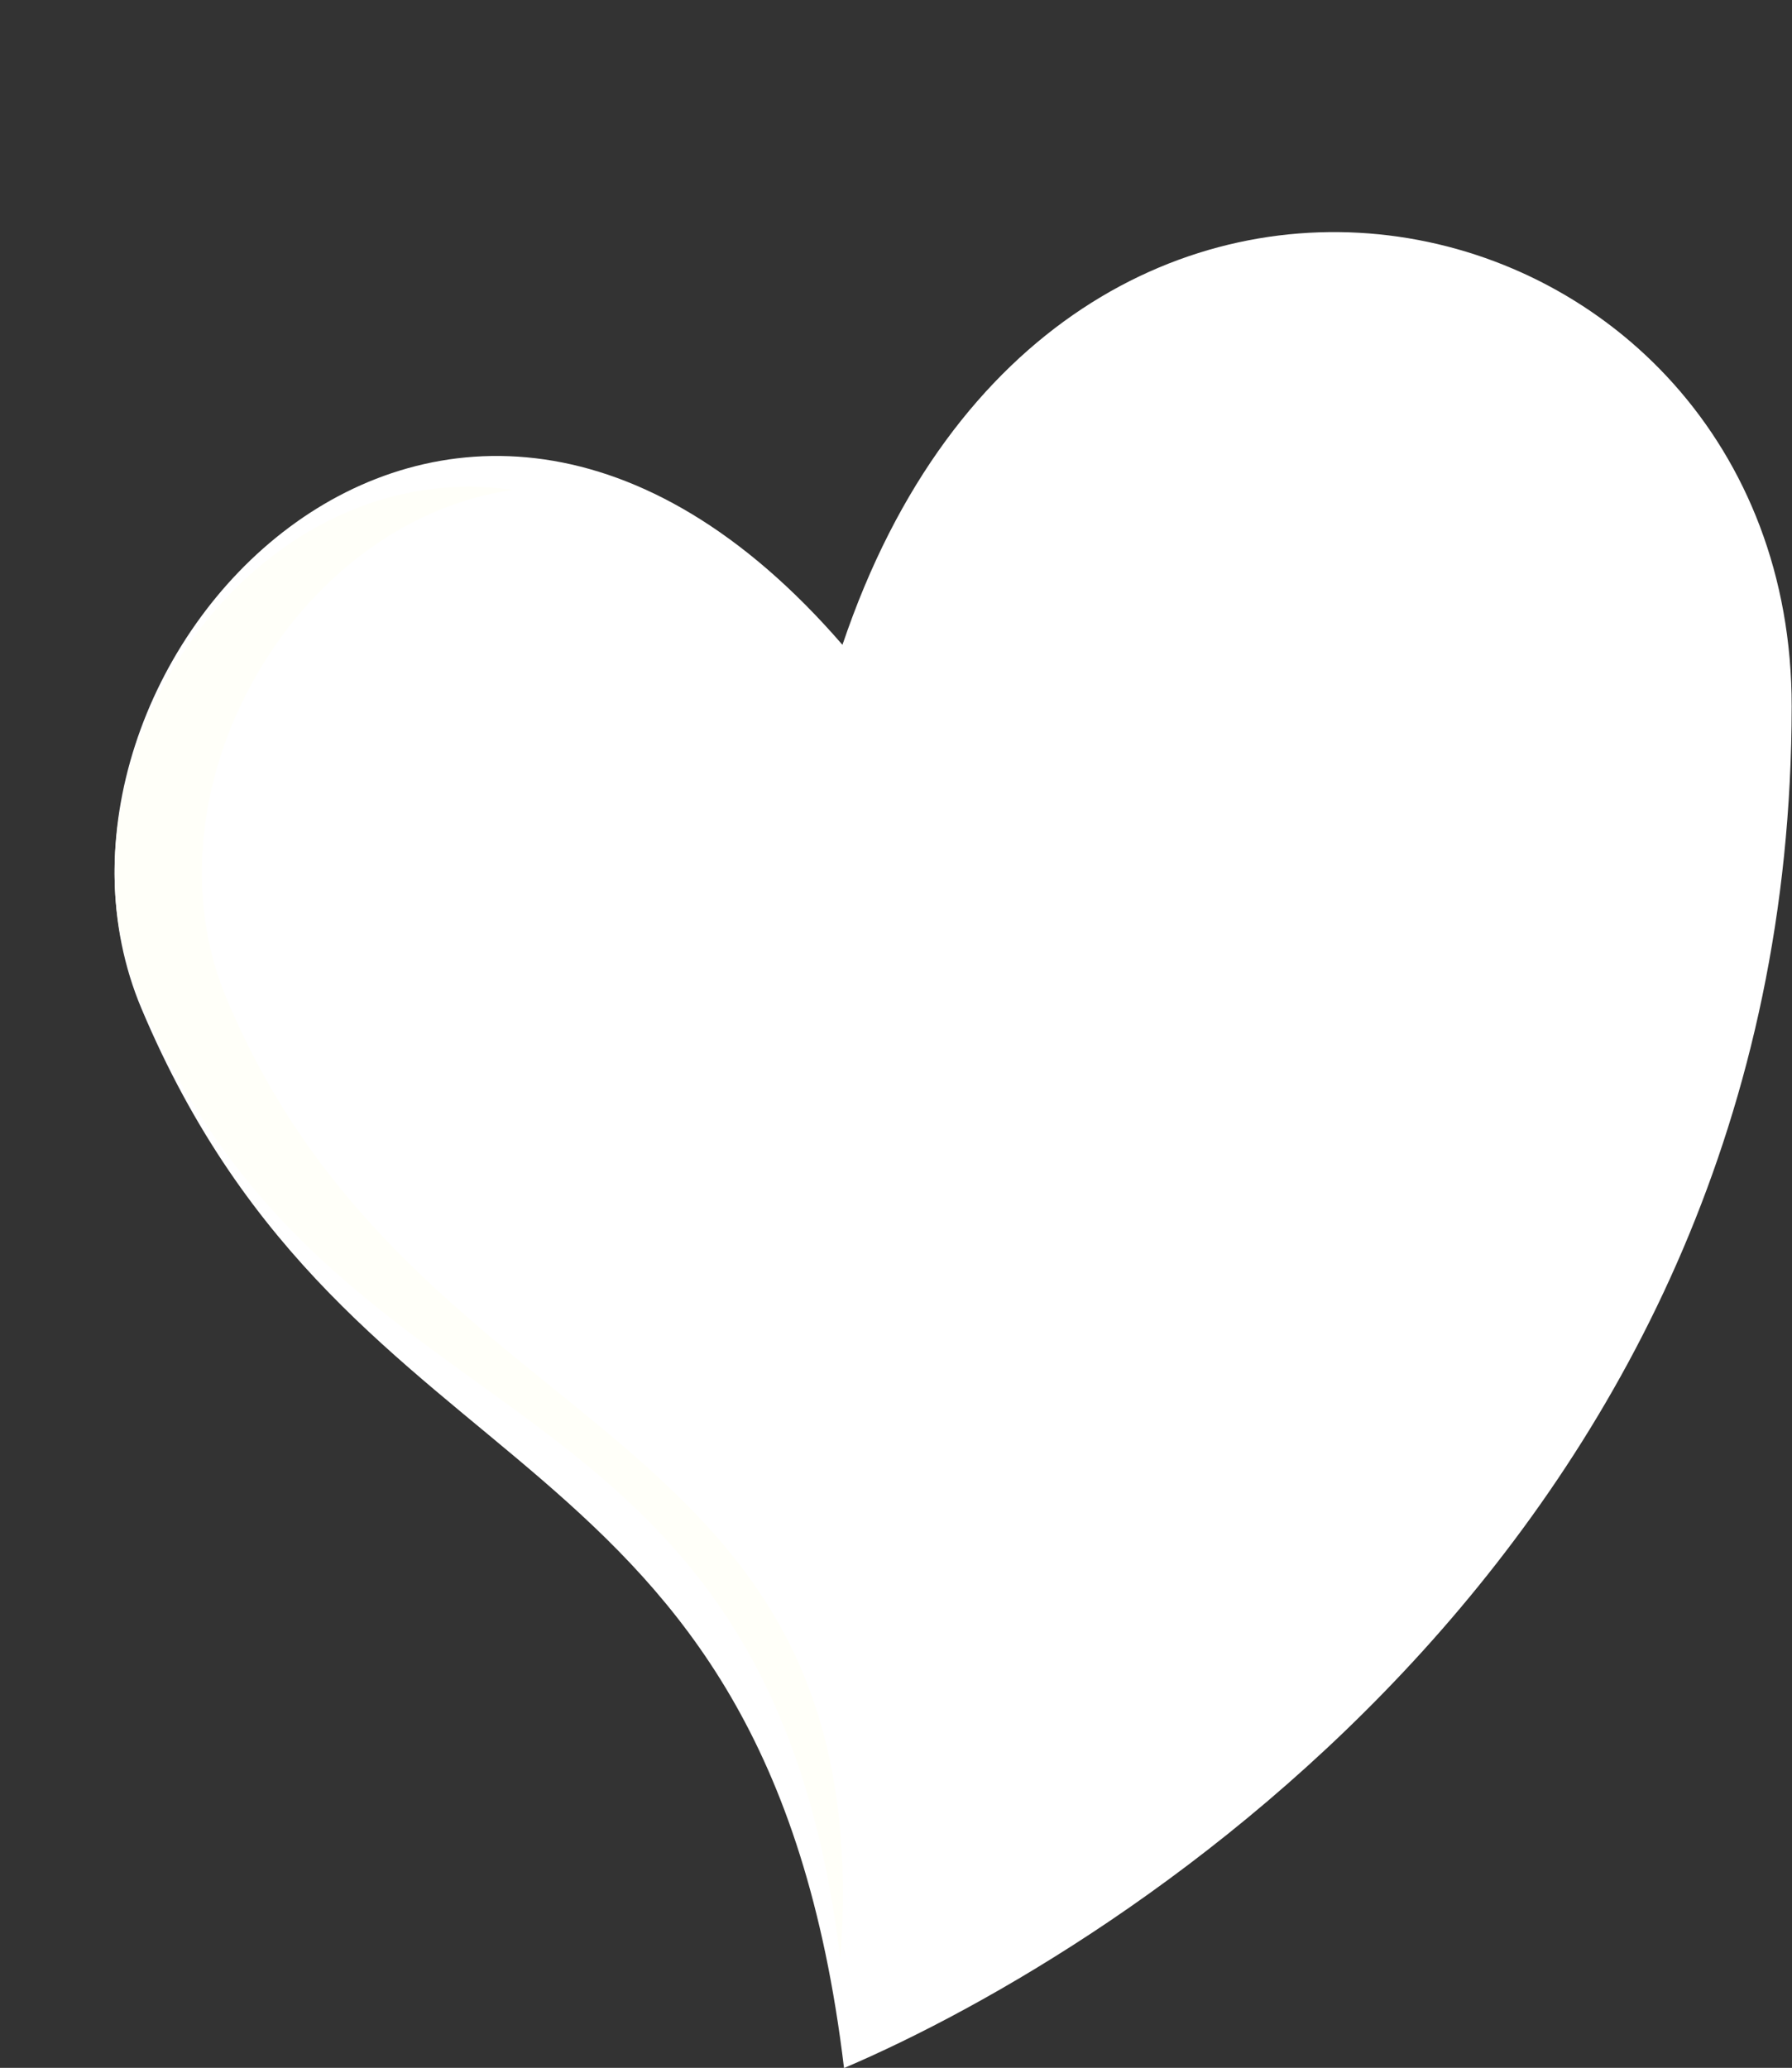
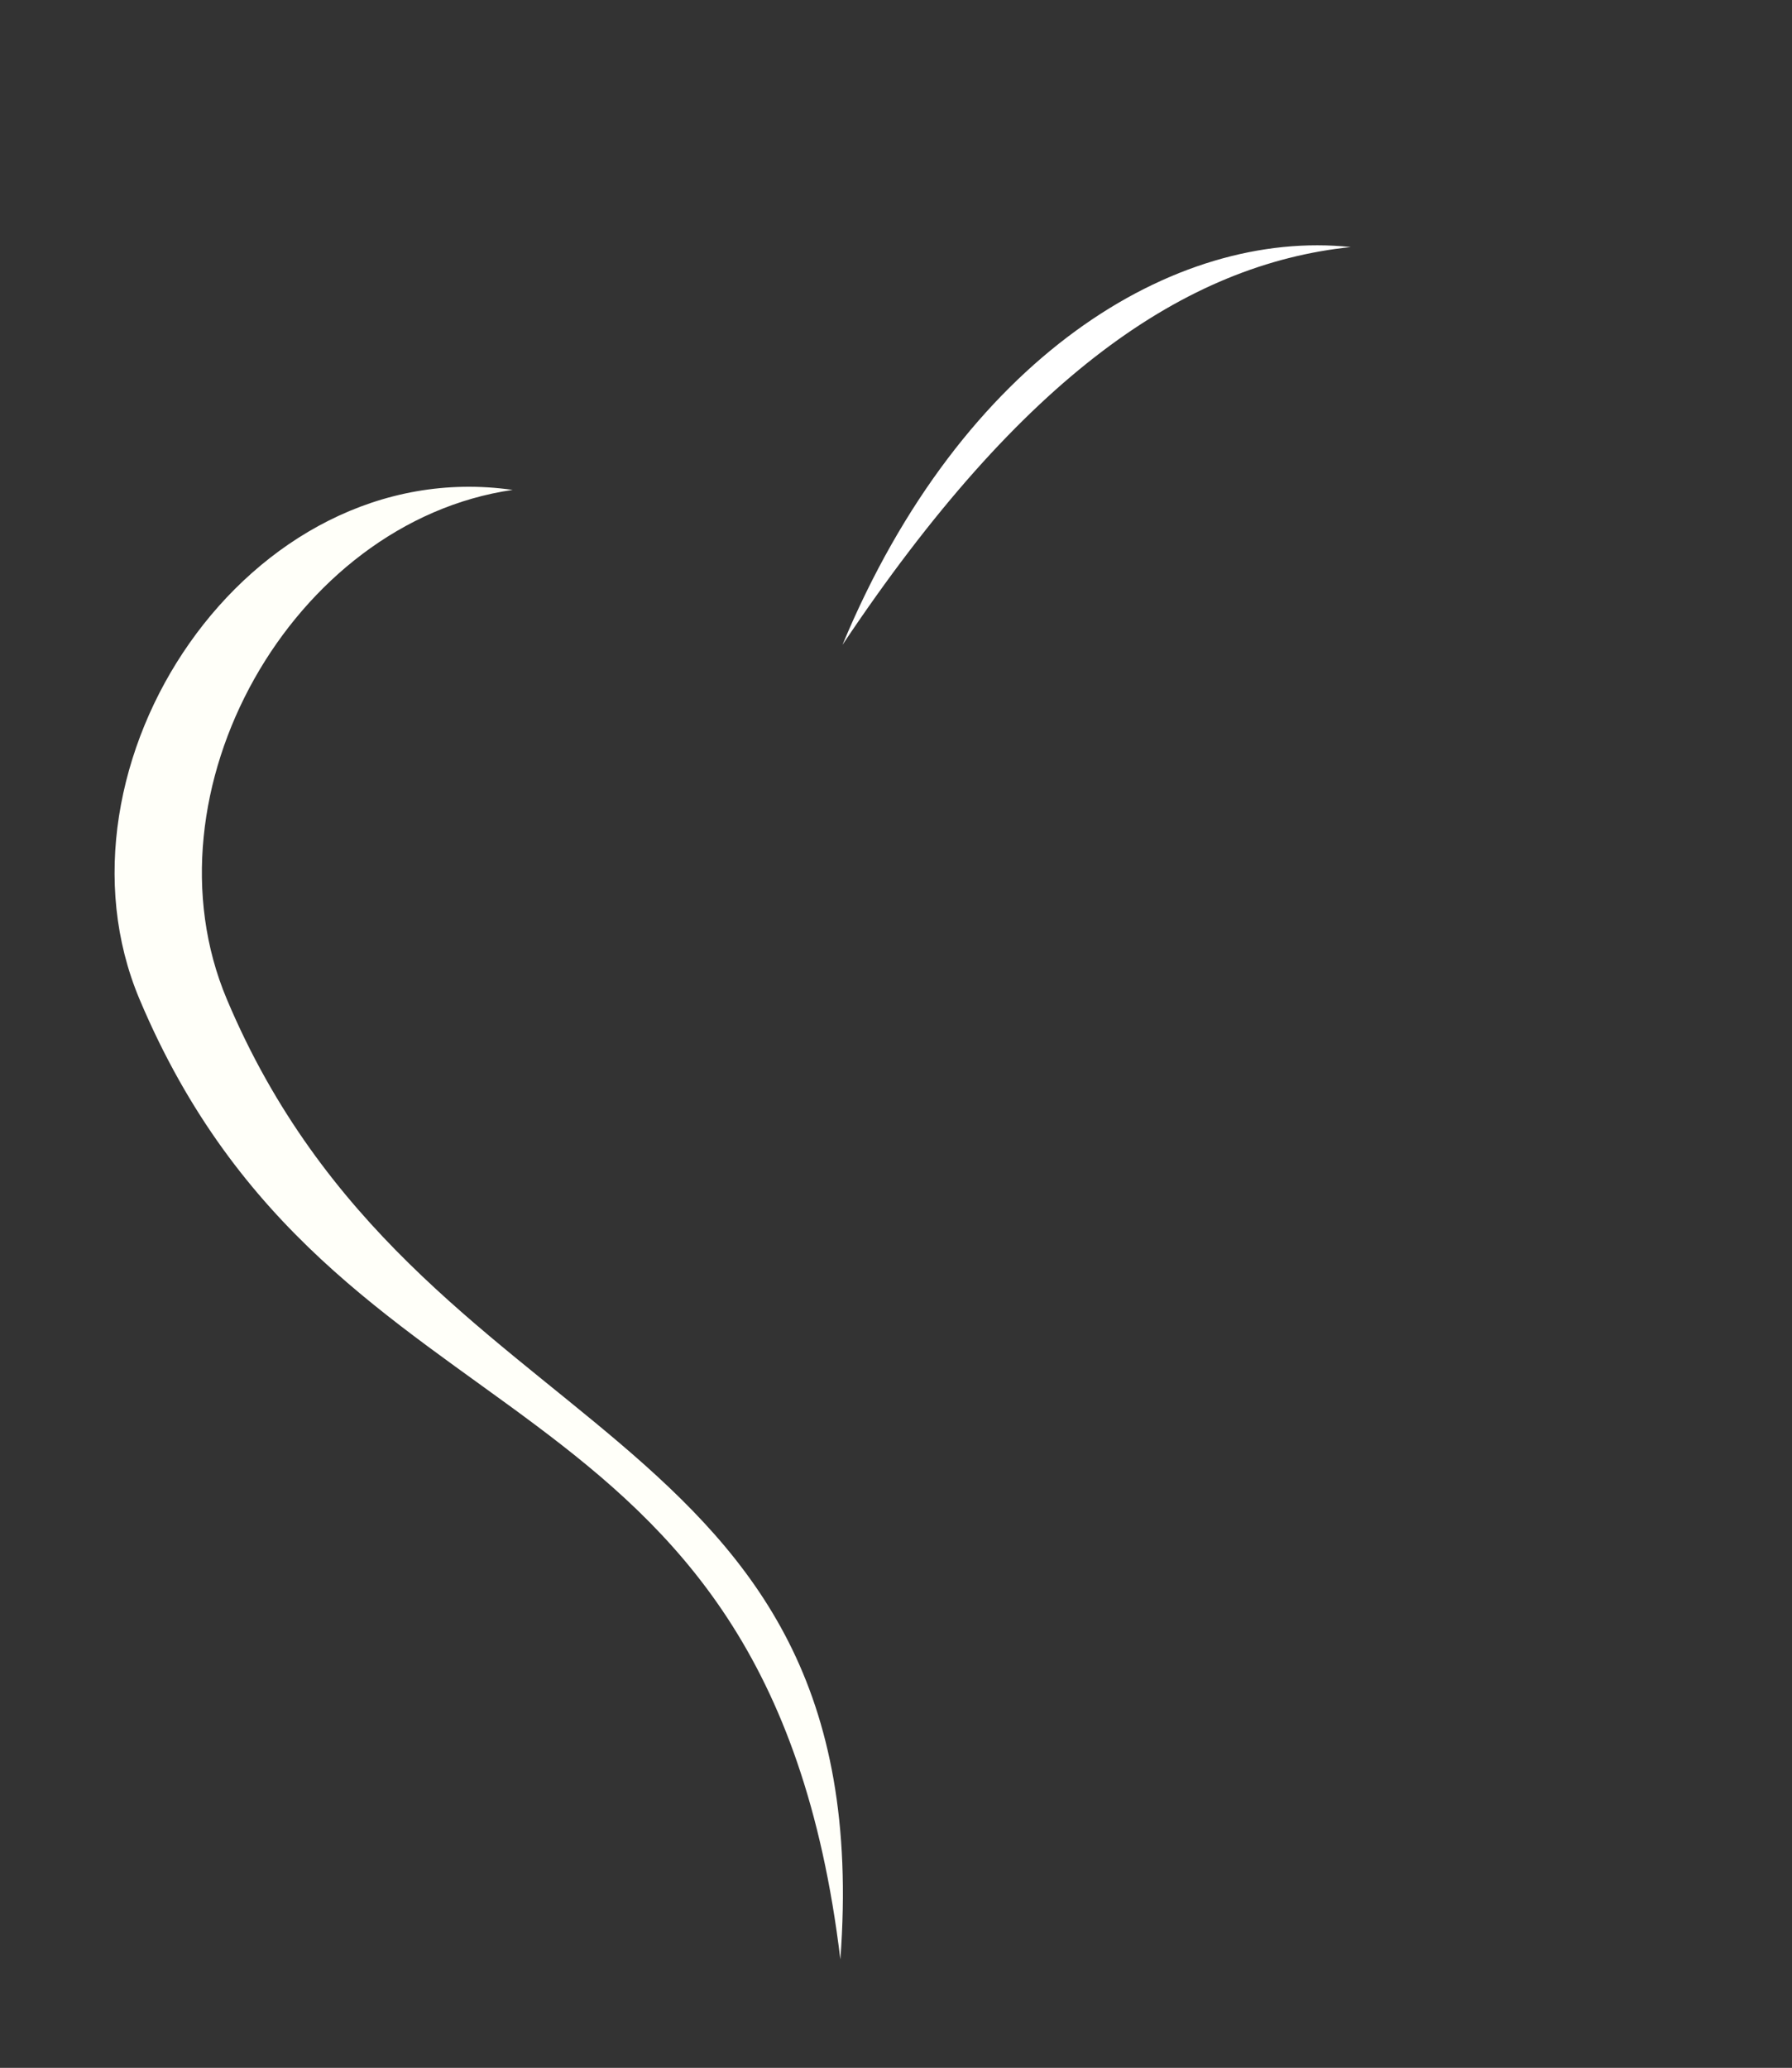
<svg xmlns="http://www.w3.org/2000/svg" fill="#000000" height="327.6" preserveAspectRatio="xMidYMid meet" version="1" viewBox="61.6 30.4 283.9 327.6" width="283.9" zoomAndPan="magnify">
  <rect x="61.6" y="30.4" width="283.9" height="327.6" fill="#333333" stroke="none" />
  <g>
    <g id="change1_1">
-       <path d="M 195.07 132.562 C 131.707 59.301 61.629 137.027 84.008 190.172 C 117.348 269.355 182.836 254.191 195.316 358.031 C 239.867 339.039 345.371 272.57 345.449 142.312 C 345.504 59.02 229.457 30.426 195.07 132.562" fill="#ffffff" />
-     </g>
+       </g>
    <g id="change2_1">
      <path d="M 275.598 69.539 C 247.688 66.602 214.062 86.945 195.07 132.562 C 223.668 89.75 249.512 72.266 275.598 69.539" fill="#ffffff" />
    </g>
    <g id="change3_1">
      <path d="M 97.531 188.688 C 83.734 155.922 107.84 113.078 142.816 108.012 C 100.758 102.004 68.145 151.746 83.699 188.688 C 114.613 262.117 183.164 244.523 194.734 340.816 C 201.223 254.031 127.773 260.516 97.531 188.688" fill="#fffff9" />
    </g>
  </g>
</svg>